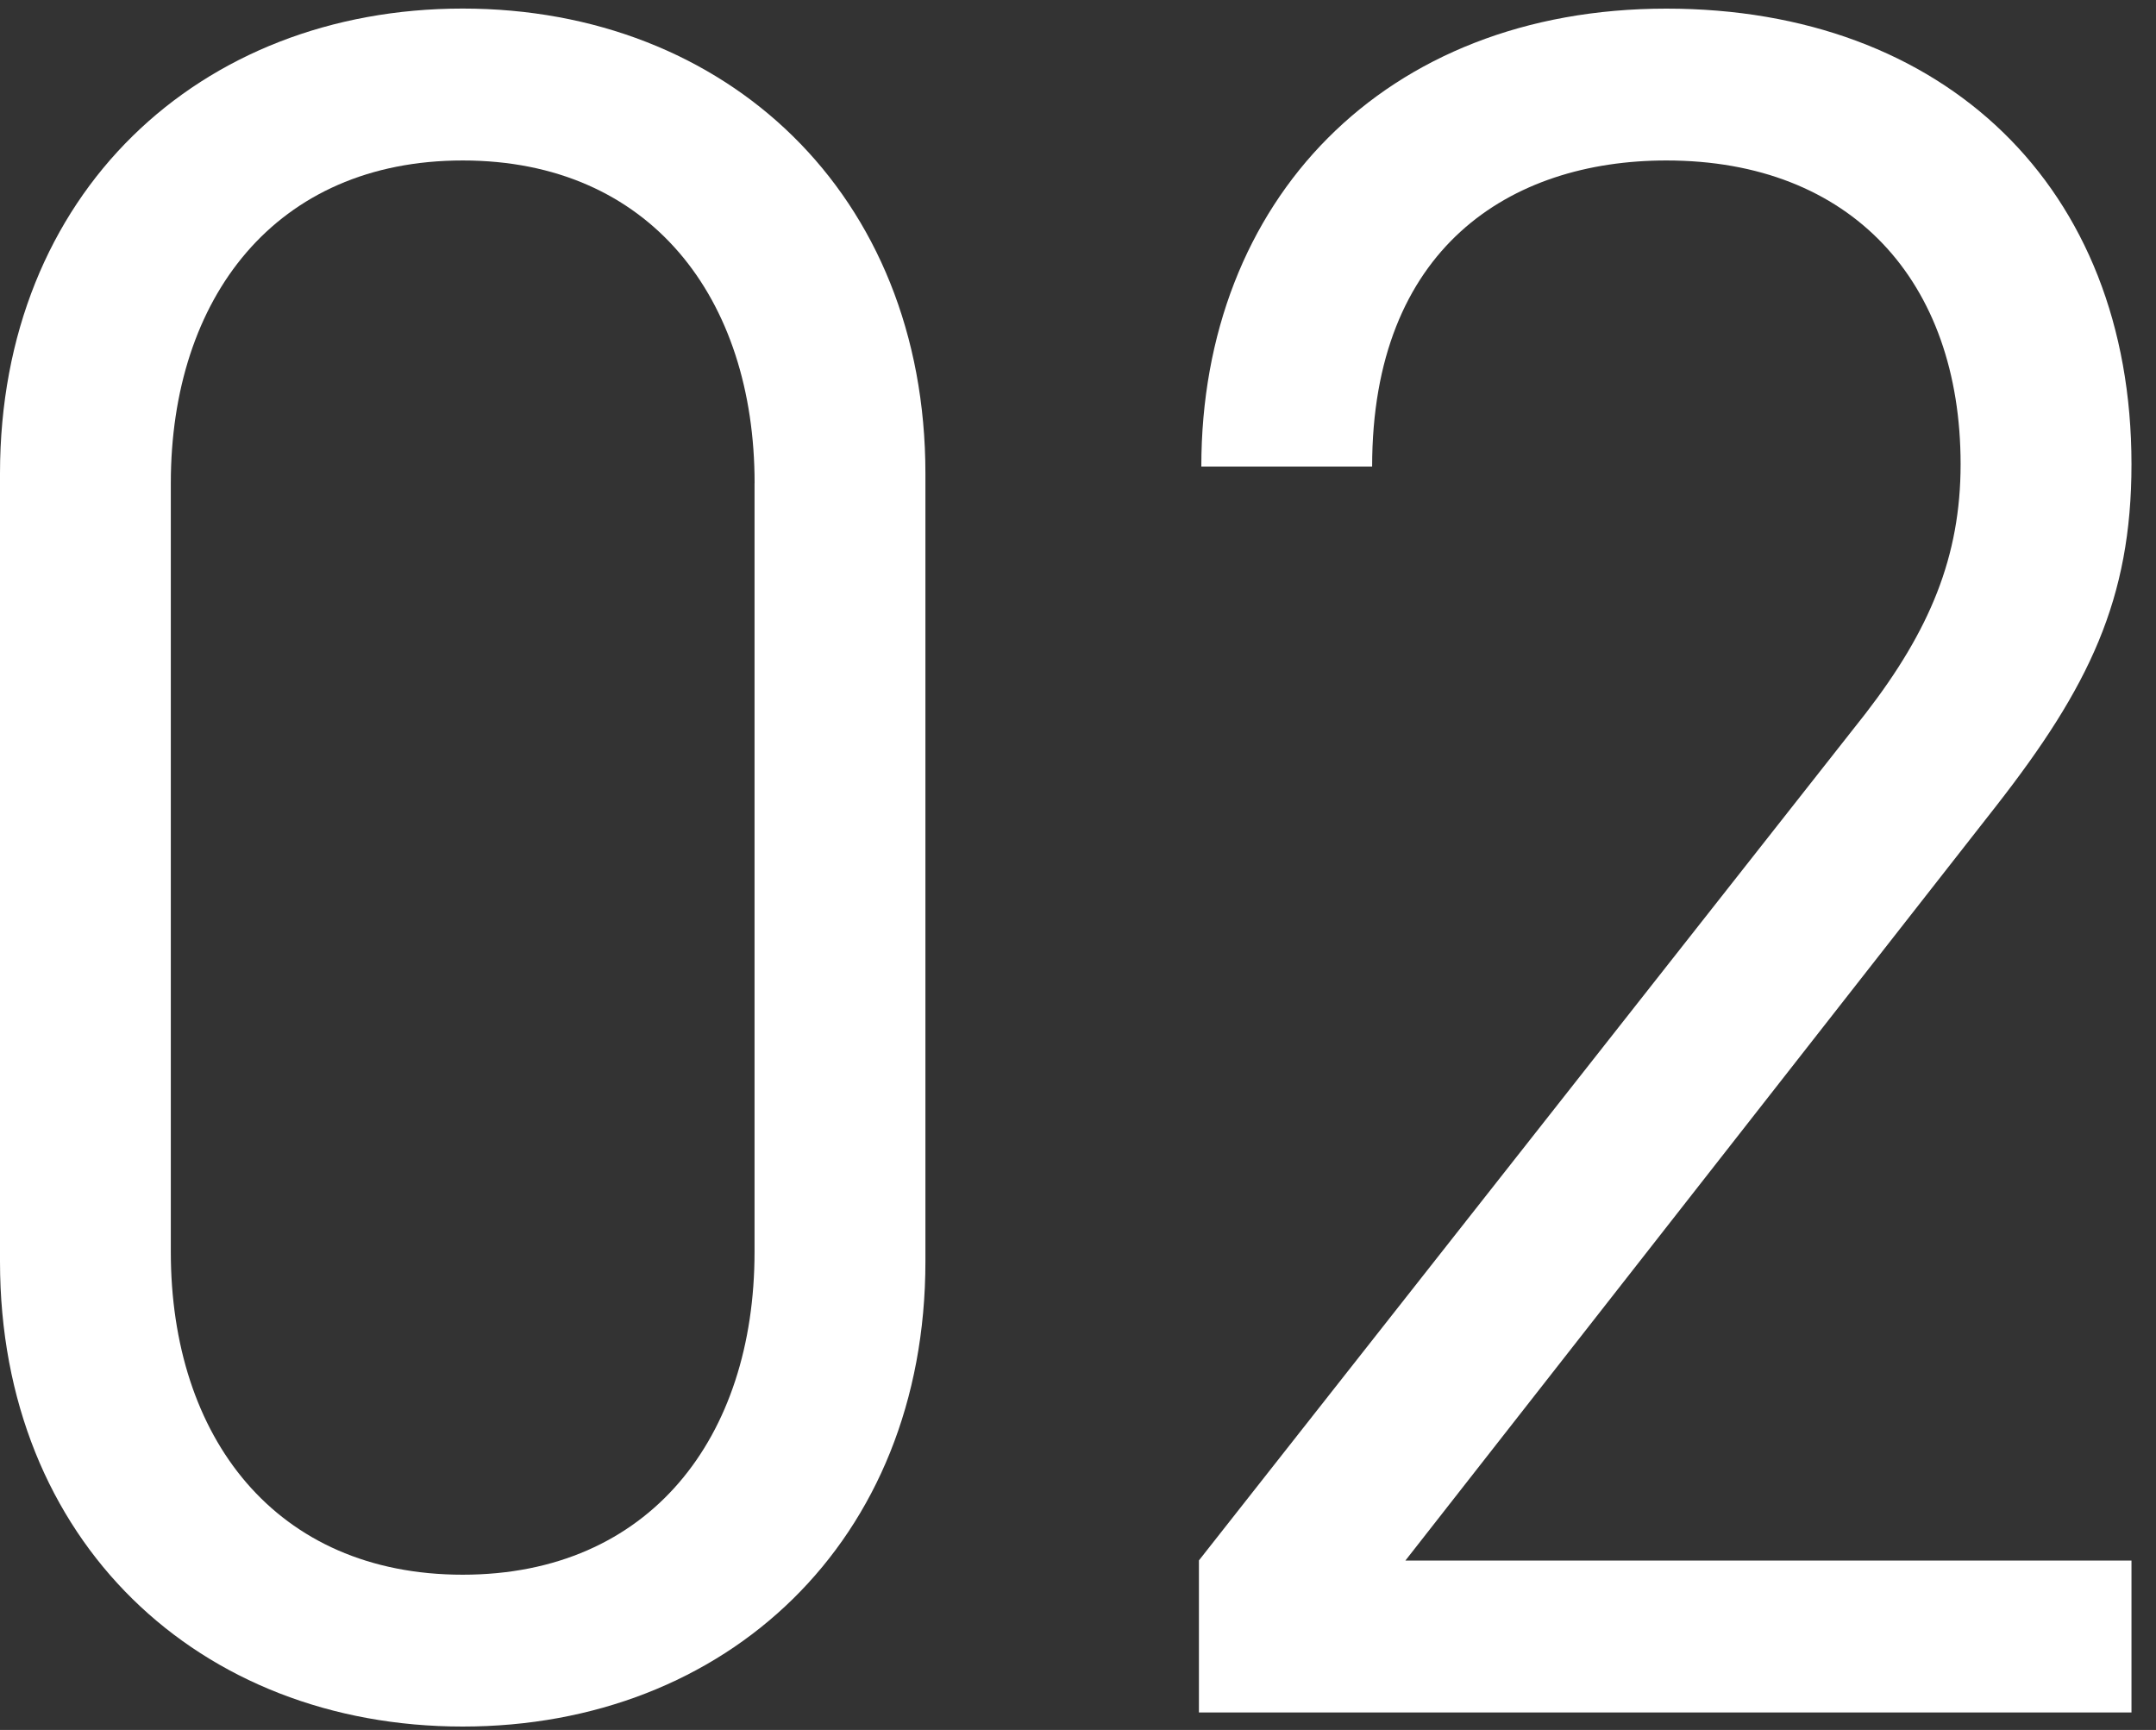
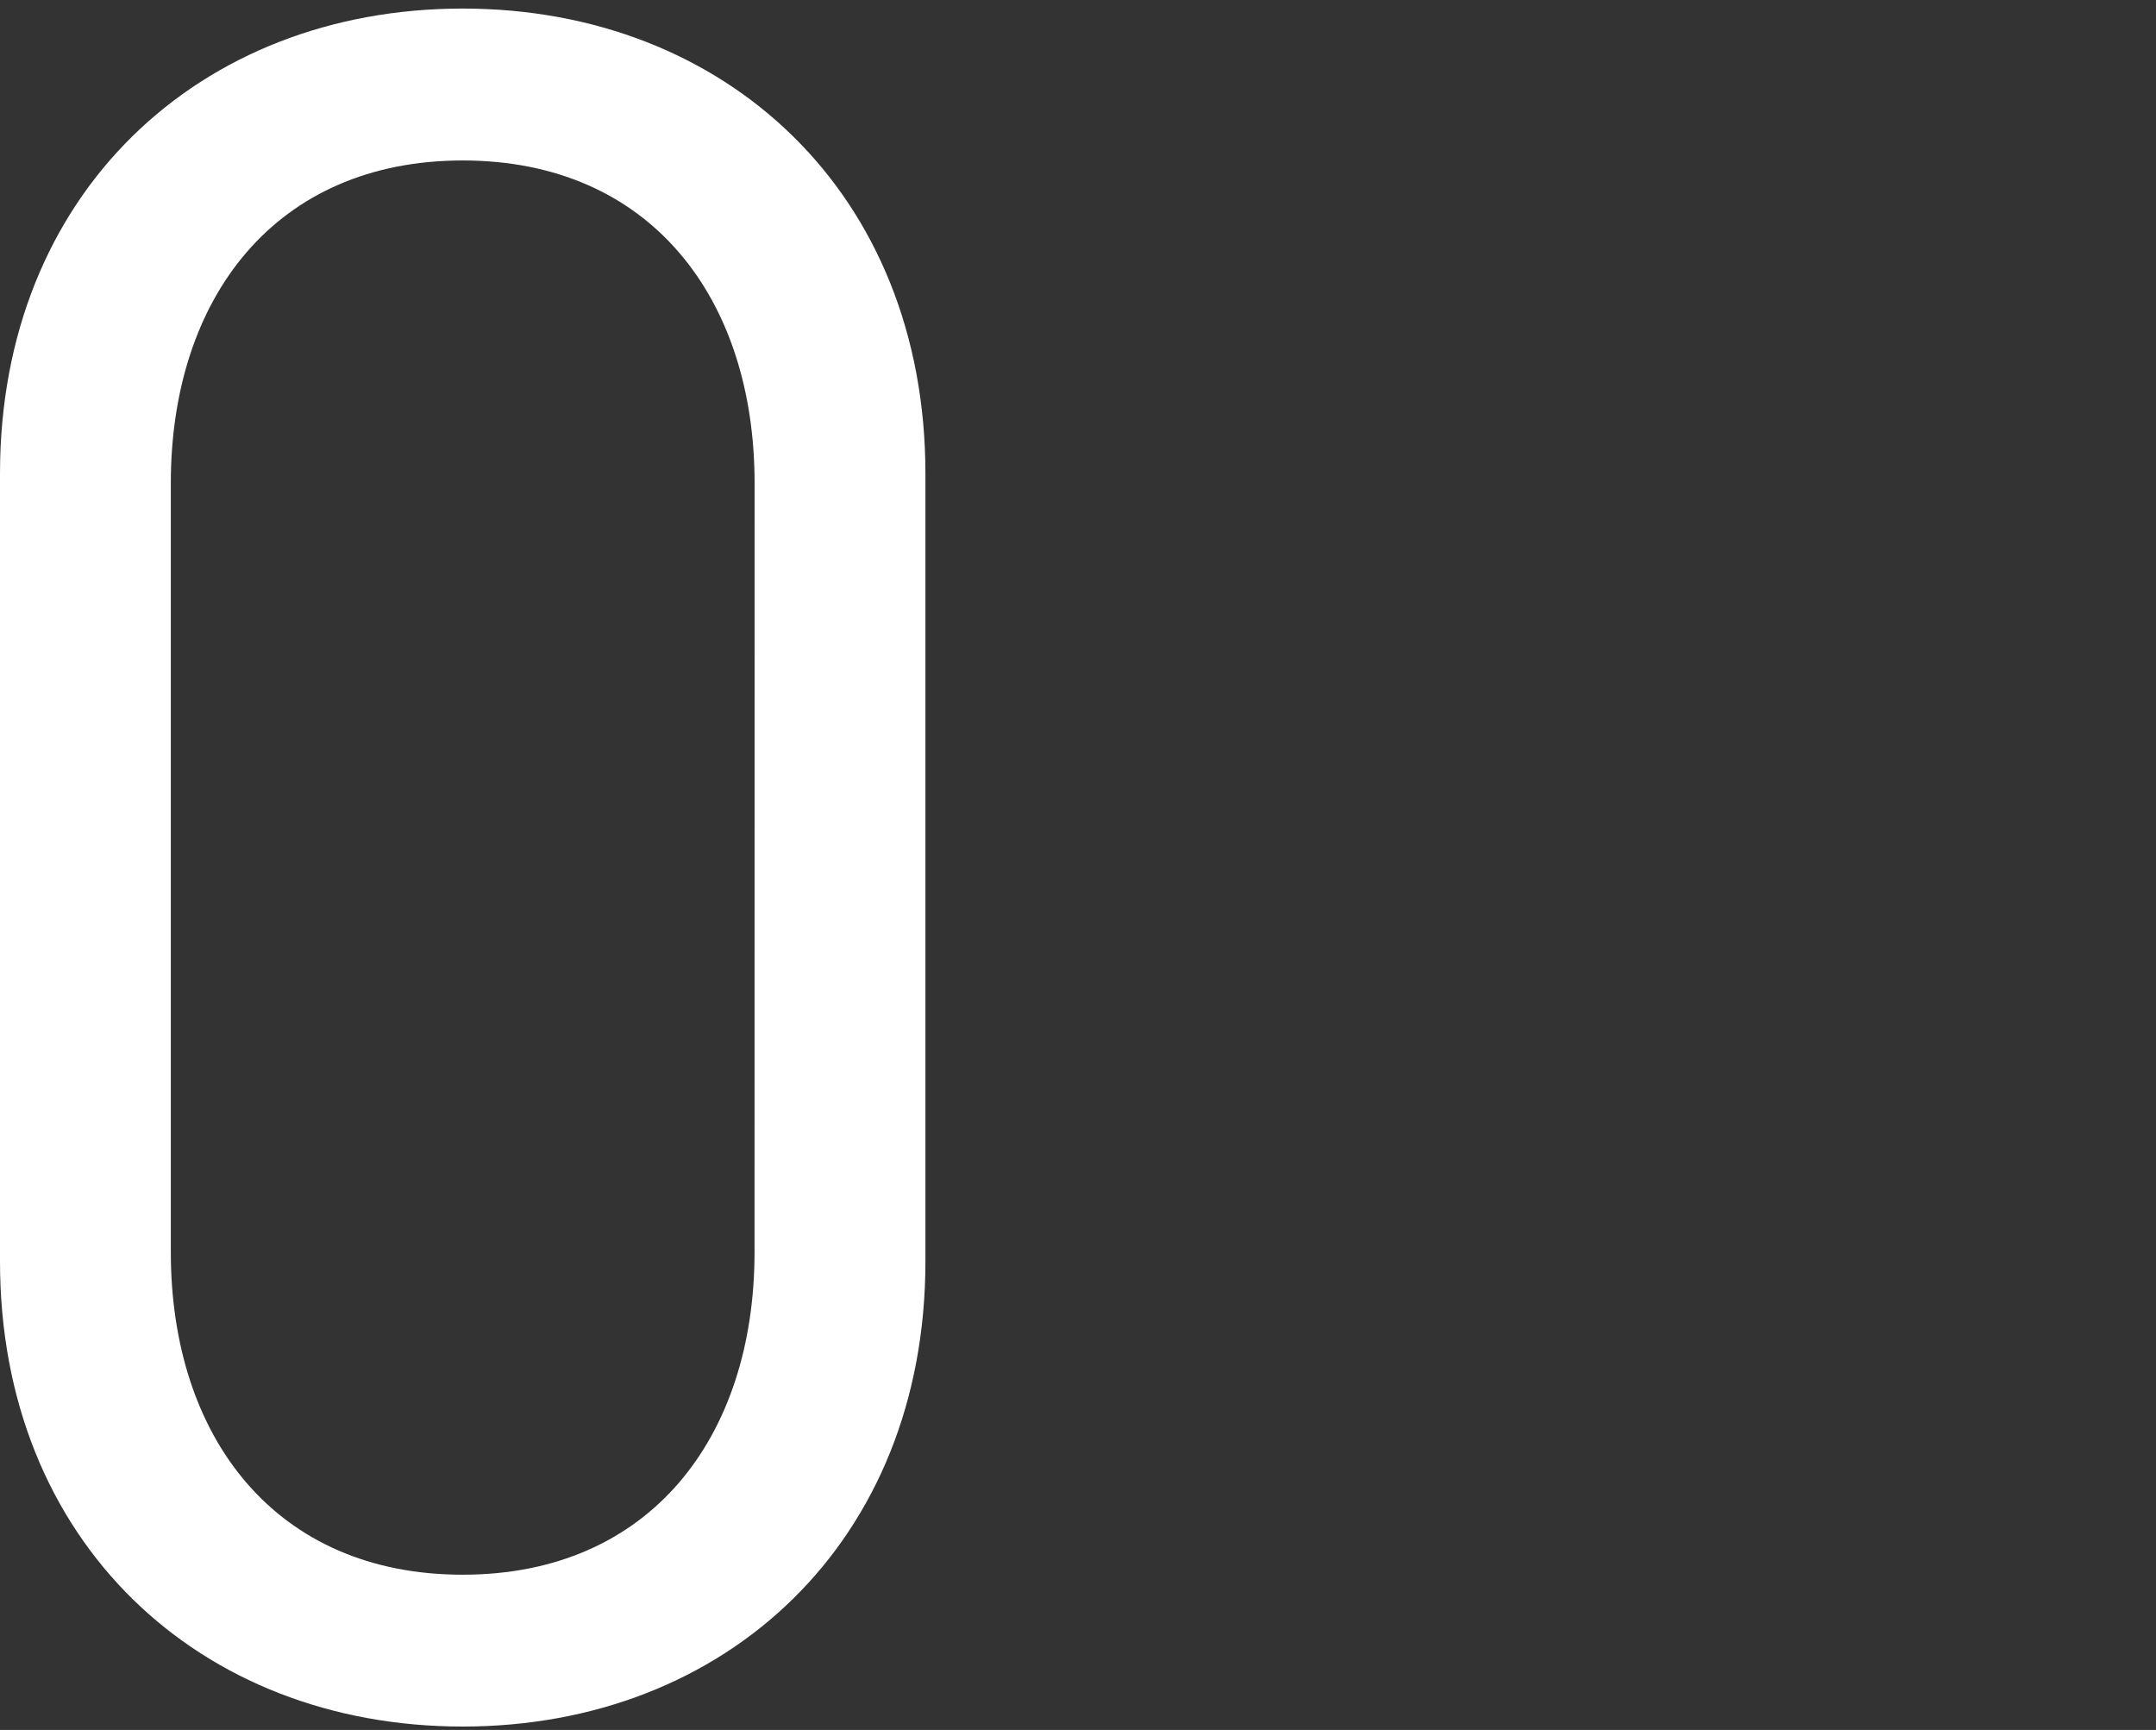
<svg xmlns="http://www.w3.org/2000/svg" version="1.1" id="レイヤー_1" x="0px" y="0px" width="35px" height="28.083px" viewBox="0 0 35 28.083" style="enable-background:new 0 0 35 28.083;" xml:space="preserve">
  <rect x="0" y="0" width="35" height="28.083" fill="#333333" stroke="none" />
  <style type="text/css">
	.st0{fill:none;}
	.st1{fill:#ffffff;}
</style>
-   <rect y="0.083" class="st0" width="35" height="28" />
  <g>
-     <path class="st1" d="M7.511,28.028C3.235,28.028,0,25.024,0,20.478V7.689c0-4.545,3.235-7.55,7.511-7.55s7.512,3.004,7.512,7.55   v12.789C15.023,25.024,11.787,28.028,7.511,28.028z M12.25,7.844c0-3.005-1.695-5.239-4.738-5.239S2.773,4.839,2.773,7.844v12.481   c0,3.004,1.695,5.238,4.738,5.238s4.738-2.234,4.738-5.238V7.844z" />
-     <path class="st1" d="M19.463,27.797v-2.466L30.287,11.58c1.04-1.348,1.541-2.542,1.541-4.045c0-2.966-1.772-4.93-4.776-4.93   c-2.542,0-4.777,1.425-4.777,4.969h-2.773c0-4.314,2.966-7.434,7.55-7.434c4.507,0,7.55,2.889,7.55,7.396   c0,2.196-0.693,3.621-2.196,5.547l-9.591,12.25h11.787v2.466H19.463z" />
+     <path class="st1" d="M7.511,28.028C3.235,28.028,0,25.024,0,20.478V7.689c0-4.545,3.235-7.55,7.511-7.55s7.512,3.004,7.512,7.55   v12.789C15.023,25.024,11.787,28.028,7.511,28.028z M12.25,7.844c0-3.005-1.695-5.239-4.738-5.239S2.773,4.839,2.773,7.844v12.481   c0,3.004,1.695,5.238,4.738,5.238s4.738-2.234,4.738-5.238z" />
  </g>
</svg>